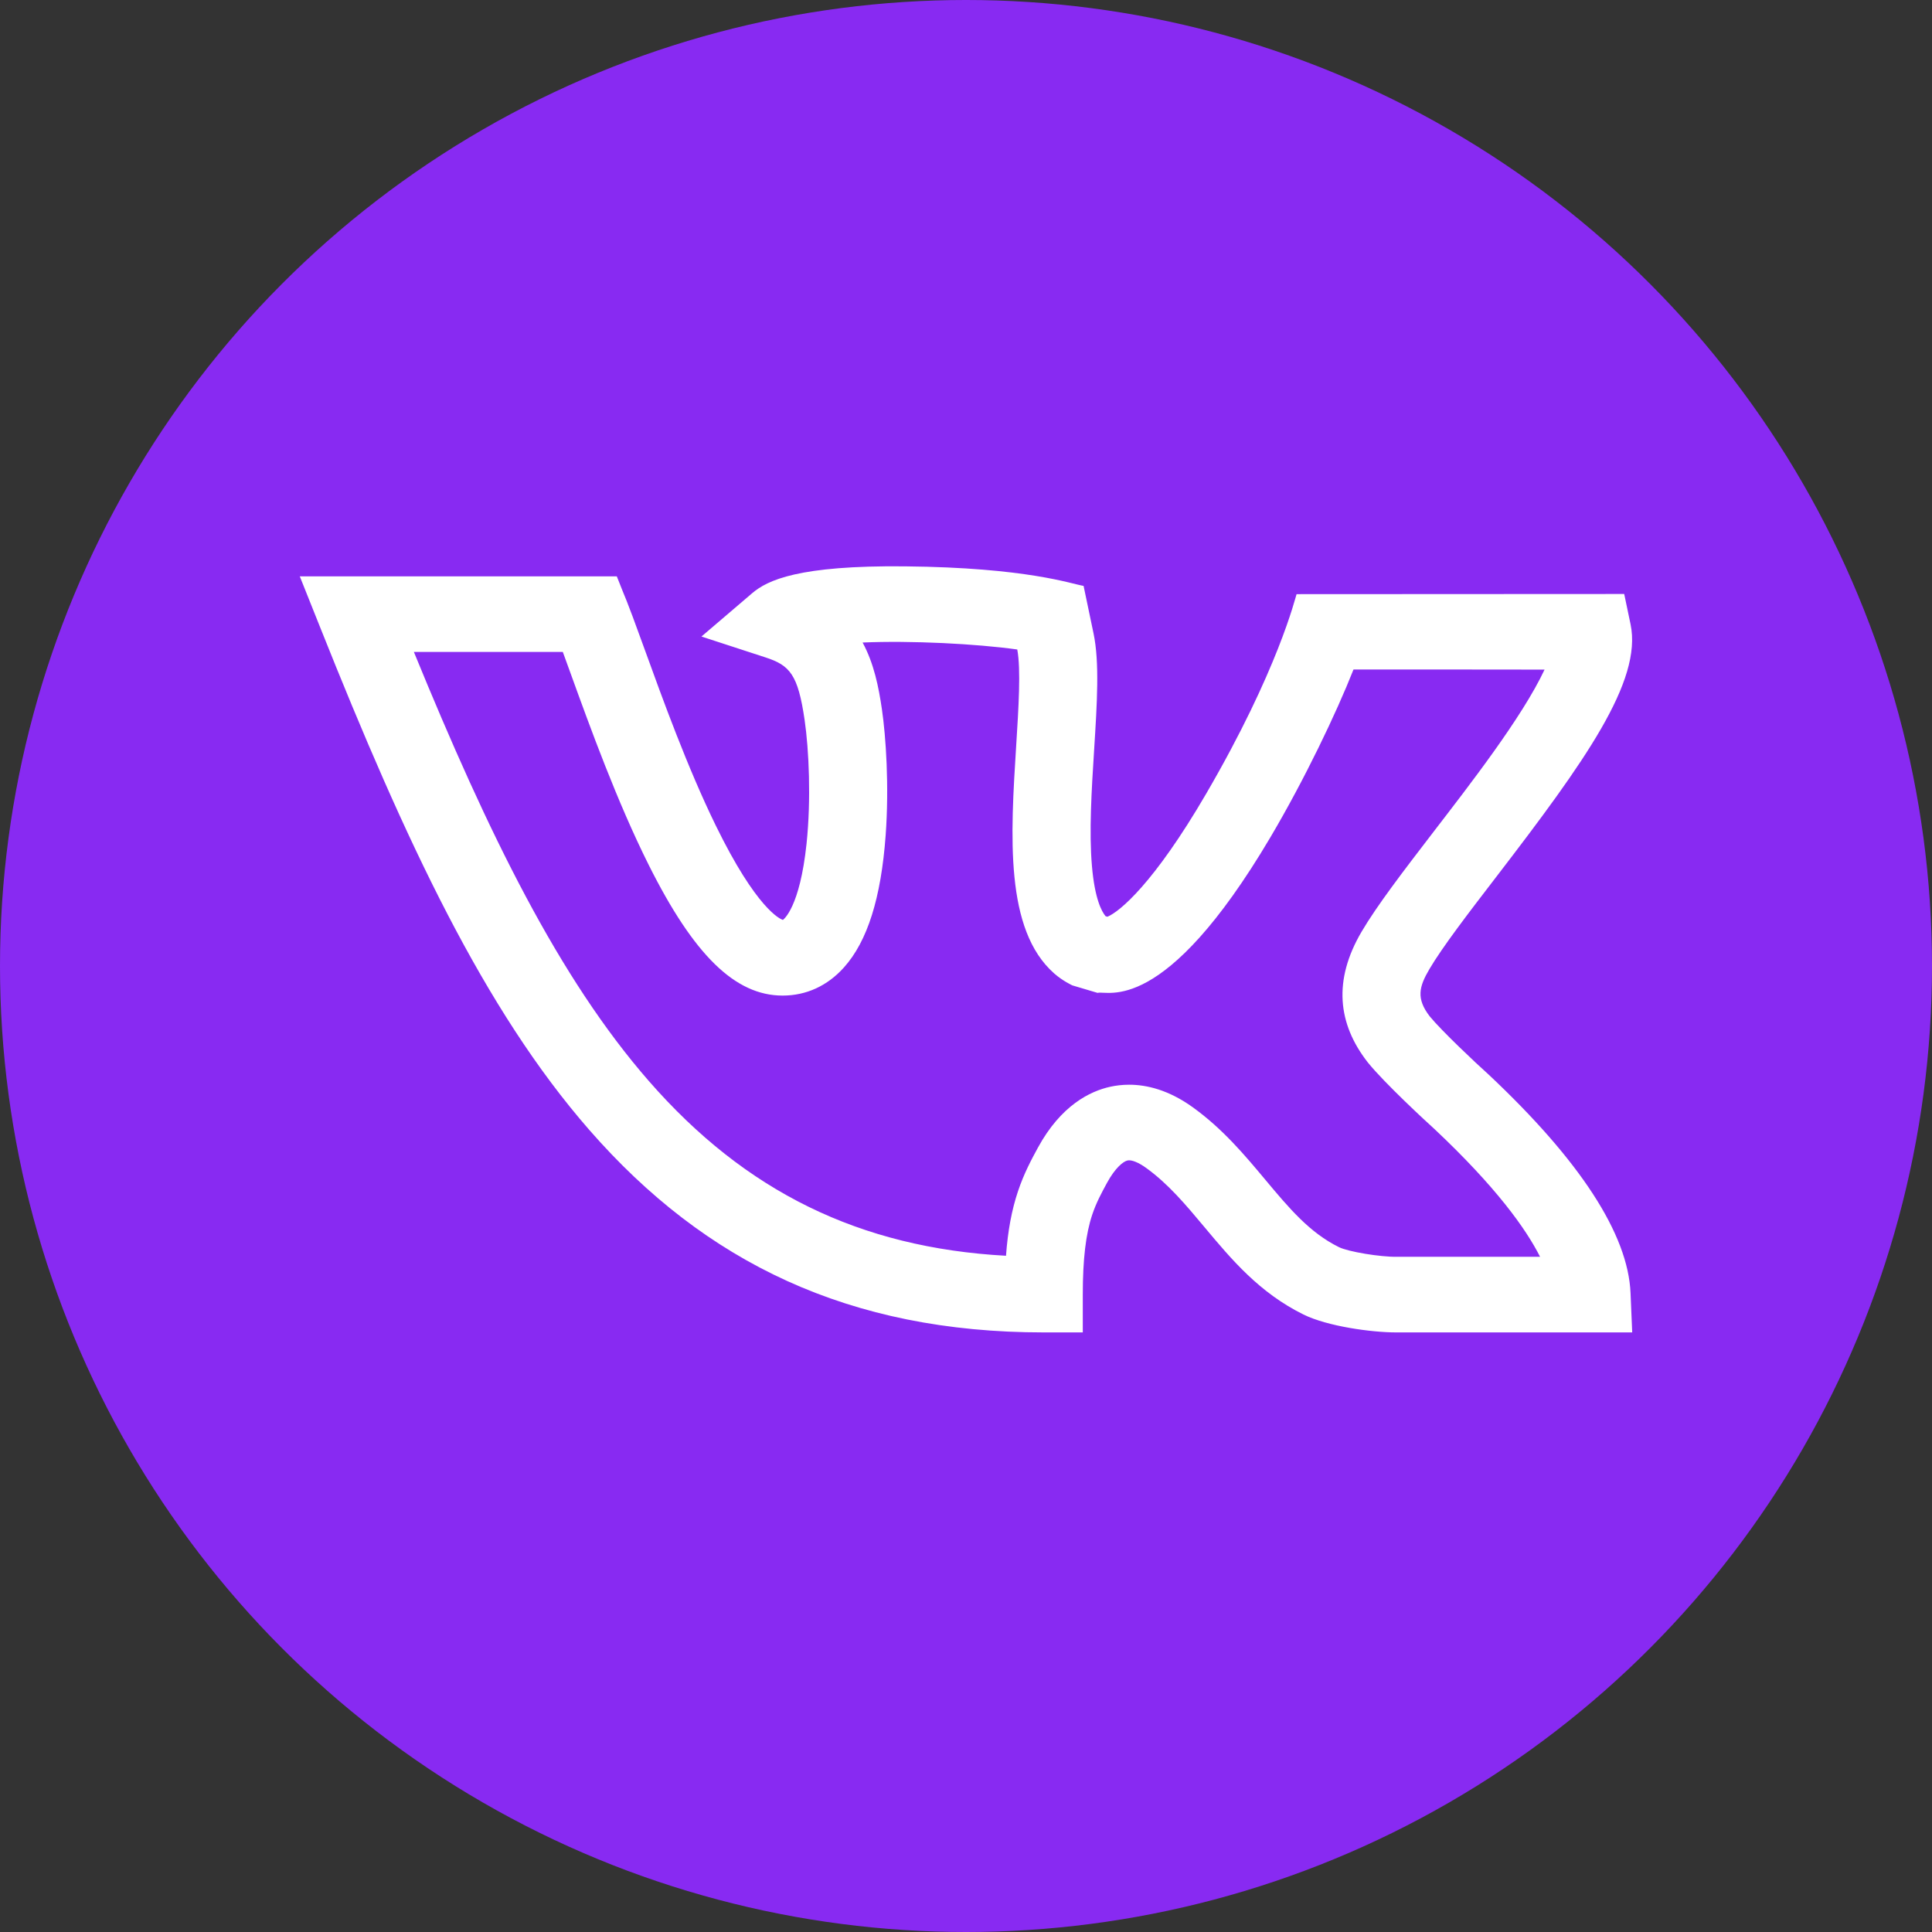
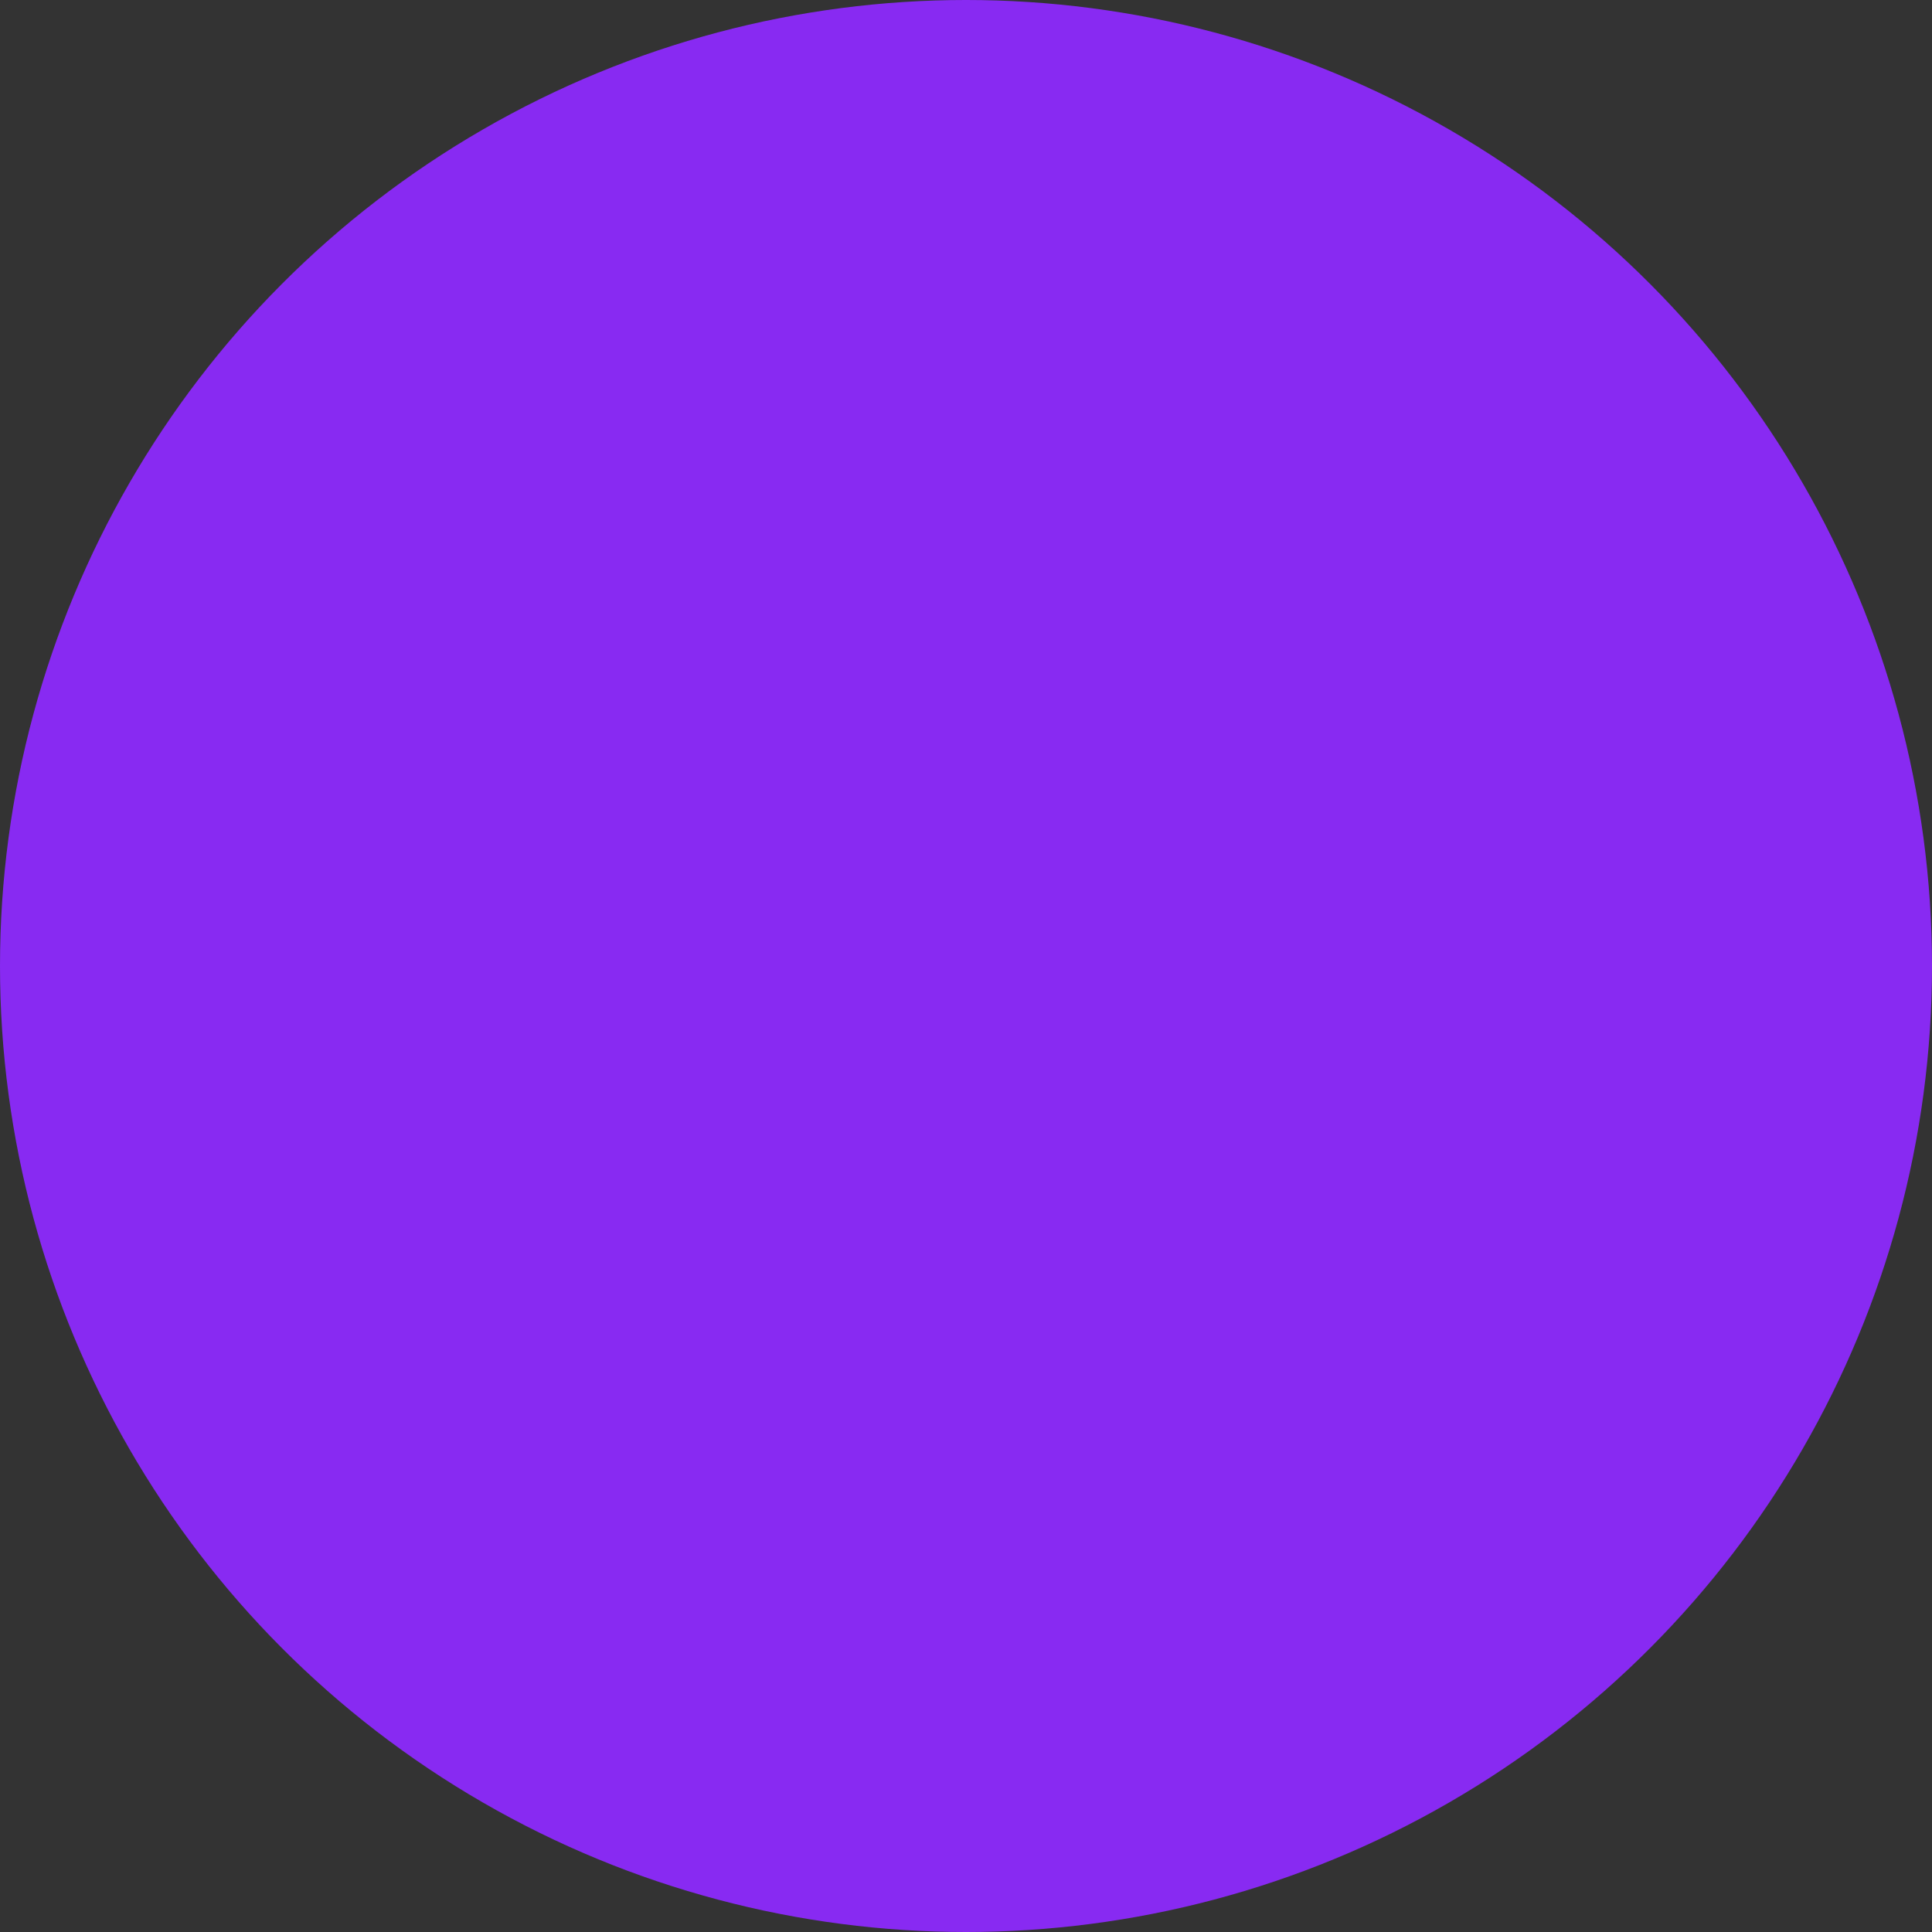
<svg xmlns="http://www.w3.org/2000/svg" width="58" height="58" viewBox="0 0 58 58" fill="none">
  <rect x="0" y="0" width="58" height="58" fill="#333333" stroke="none" />
  <circle cx="29" cy="29" r="29" fill="#882AF2" />
-   <path d="M44.683 32.253L44.661 32.233C44.319 31.928 43.273 30.942 42.921 30.511C42.507 29.974 42.602 29.621 42.912 29.093C43.304 28.427 44.09 27.403 44.922 26.32C47.586 22.851 49.305 20.449 48.951 18.744L48.76 17.832L38.924 17.837C38.889 17.926 38.376 20.11 36.21 23.828C34.639 26.525 33.609 27.372 33.246 27.521L33.19 27.505C33.072 27.363 32.865 26.982 32.781 26C32.692 24.97 32.77 23.724 32.846 22.519C32.935 21.105 33.012 19.885 32.828 19.012L32.53 17.589C32.169 17.533 30.847 17.039 27.164 17.002C23.976 16.97 23.04 17.416 22.58 17.809L21.058 19.109L22.981 19.736C23.713 19.974 23.956 20.249 24.155 21.613C24.285 22.502 24.353 23.996 24.213 25.33C24.011 27.242 23.528 27.598 23.503 27.617C23.419 27.59 22.713 27.29 21.486 24.779C20.635 23.037 19.89 20.977 19.345 19.473C18.721 17.75 18.833 18.117 18.517 17.303L9 17.303L9.616 18.845C12.183 25.283 14.539 30.311 17.691 33.921C21.174 37.911 25.503 40 31.334 40H32.506V38.865C32.506 37.804 32.596 37.04 32.791 36.461C32.909 36.108 33.067 35.816 33.233 35.51C33.479 35.06 33.719 34.867 33.85 34.838C33.969 34.812 34.179 34.896 34.411 35.064C35.077 35.545 35.605 36.177 36.165 36.846C36.972 37.811 37.807 38.809 39.132 39.463C39.856 39.82 41.183 40 41.913 40C42.106 40 48.992 40 49 40L48.95 38.818C48.875 37.051 47.439 34.842 44.683 32.253ZM41.959 37.73H41.94C41.436 37.738 40.475 37.578 40.196 37.44C39.315 37.006 38.699 36.27 37.986 35.417C37.36 34.669 36.713 33.895 35.812 33.244C35.083 32.718 34.421 32.564 33.896 32.564C33.686 32.564 33.497 32.589 33.335 32.624C32.725 32.757 31.853 33.182 31.159 34.453C30.963 34.814 30.742 35.223 30.562 35.759C30.374 36.319 30.256 36.942 30.201 37.699C25.807 37.458 22.378 35.774 19.481 32.456C16.788 29.371 14.669 25.056 12.425 19.572C12.588 19.572 16.656 19.572 16.896 19.572C16.97 19.772 17.049 19.991 17.133 20.224C17.721 21.847 18.526 24.069 19.474 25.964C20.831 28.677 22.071 29.888 23.494 29.888C24.204 29.888 24.841 29.596 25.335 29.044C26.041 28.258 26.45 26.96 26.588 25.076C26.696 23.59 26.595 22.11 26.476 21.295C26.378 20.624 26.238 19.92 25.896 19.289C27.353 19.226 29.303 19.326 30.539 19.498C30.651 20.09 30.578 21.254 30.507 22.38C30.336 25.101 30.159 27.909 31.646 29.222C31.908 29.453 32.185 29.577 32.193 29.582L32.95 29.807C33.242 29.72 34.934 30.551 38.137 25.138C39.163 23.403 40.118 21.404 40.633 20.099C41.826 20.097 45.892 20.101 46.369 20.102C45.693 21.544 44.089 23.6 43.041 24.965C42.127 26.155 41.339 27.183 40.876 27.97C40.016 29.433 40.16 30.736 41.056 31.886L41.07 31.904C41.57 32.52 42.804 33.661 43.06 33.891C44.915 35.635 45.809 36.888 46.234 37.73L41.959 37.73Z" fill="white" />
</svg>